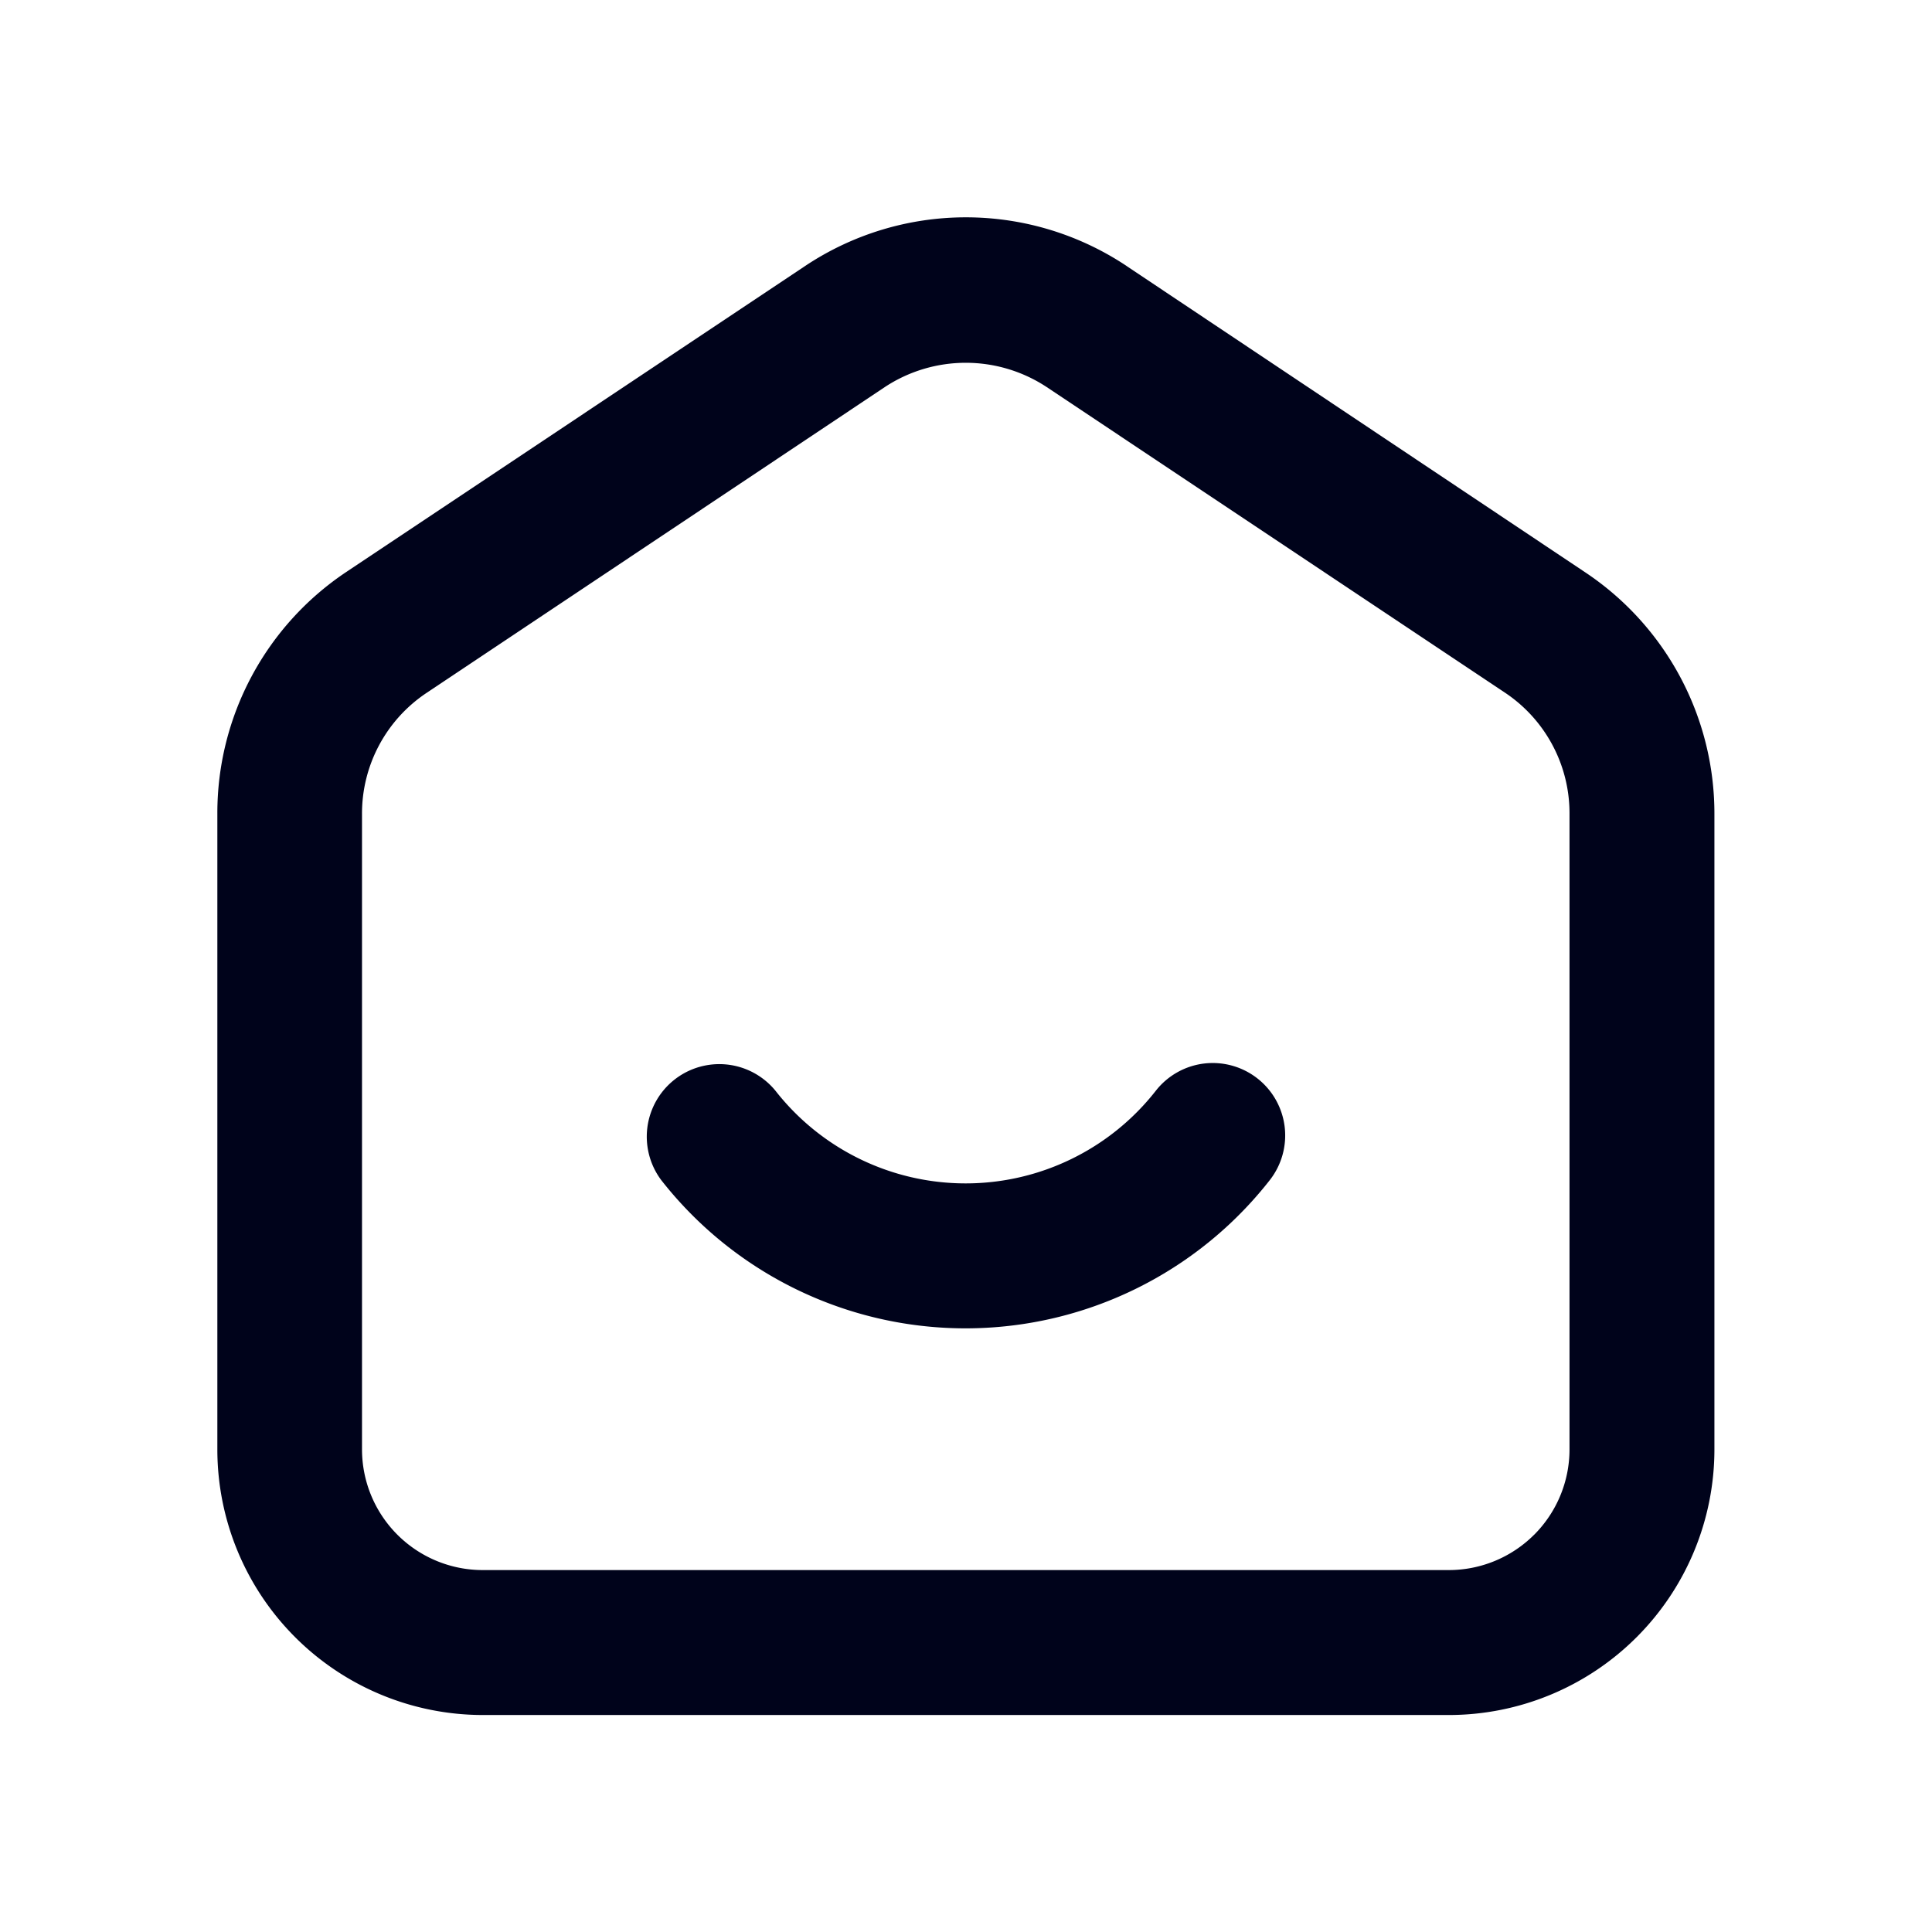
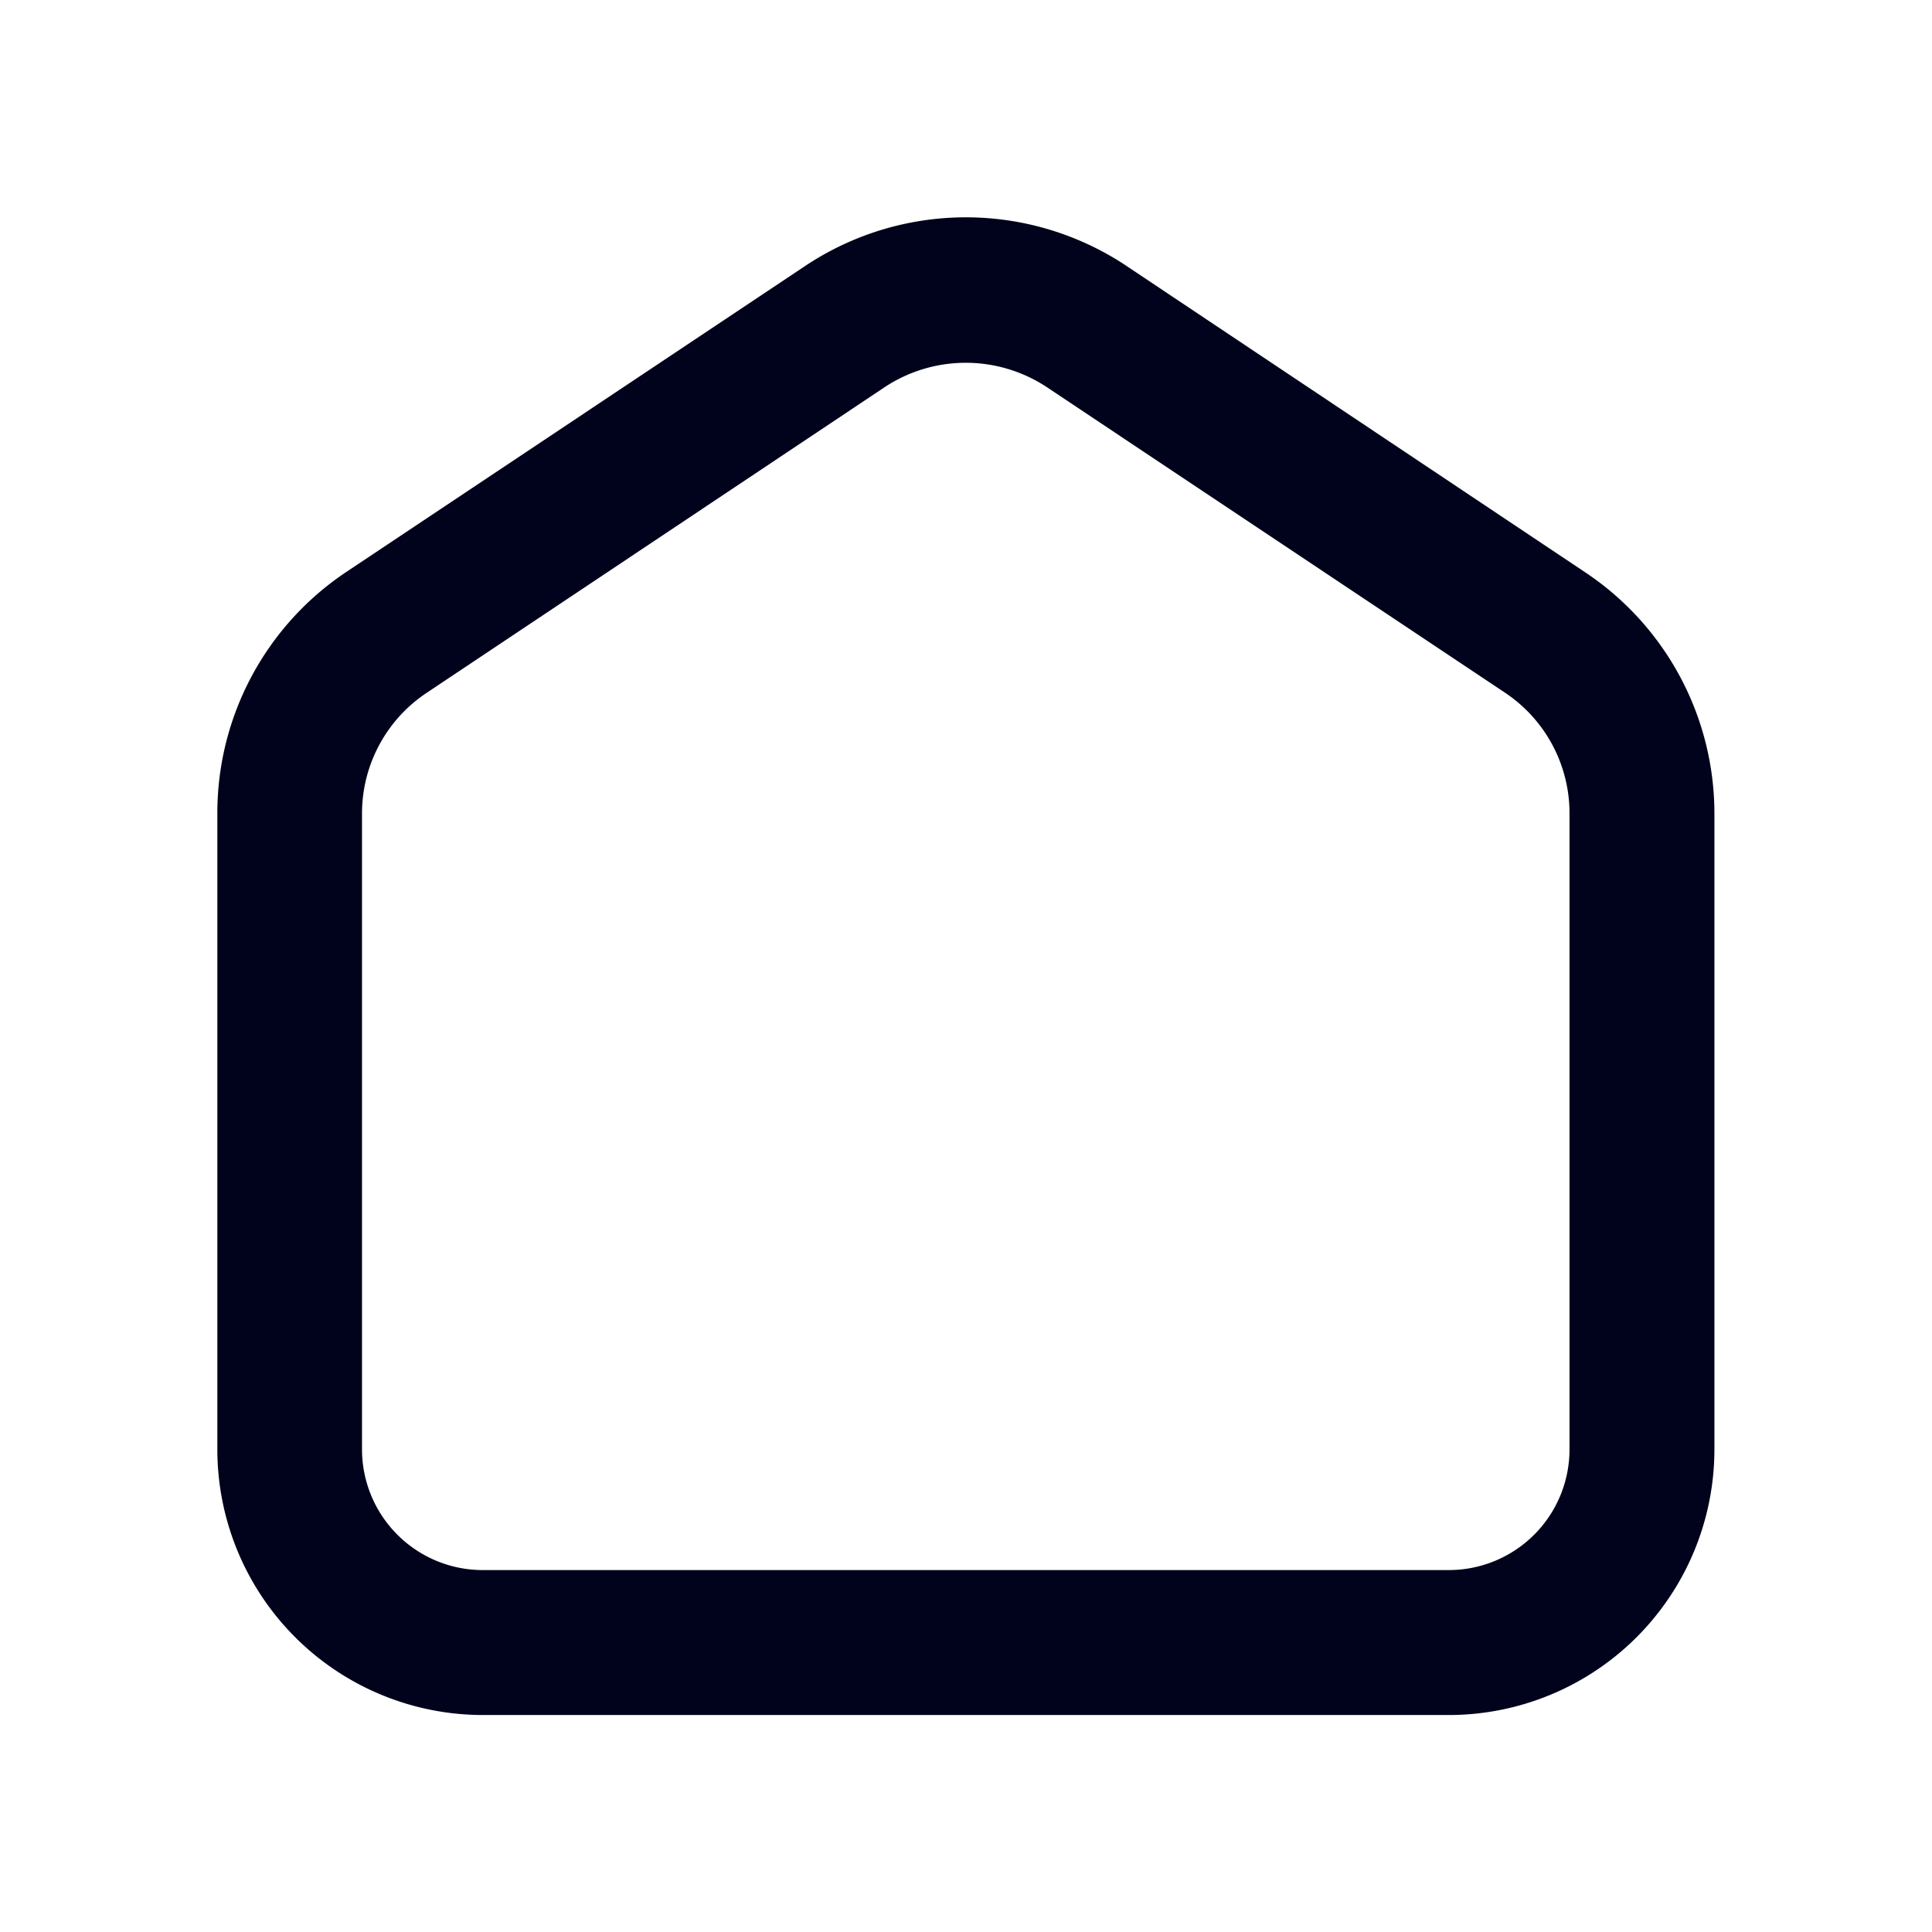
<svg xmlns="http://www.w3.org/2000/svg" viewBox="0 0 48 48" fill="none">
-   <path d="M29.916 26.423a1.8 1.8 0 0 1 1.632 2.896 9.6 9.6 0 0 1-15.12 0 1.802 1.802 0 0 1 2.838-2.22 6 6 0 0 0 9.45 0 1.8 1.8 0 0 1 1.2-.676Z" fill="#00031B" />
  <path fill-rule="evenodd" clip-rule="evenodd" d="m27.99 6.609 11.4 7.614a7.2 7.2 0 0 1 3.204 5.994v15.792a6.6 6.6 0 0 1-6.6 6.6h-24a6.6 6.6 0 0 1-6.594-6.6V20.21a7.2 7.2 0 0 1 3.204-6l11.4-7.602a7.2 7.2 0 0 1 7.986 0ZM38.116 38.13a3 3 0 0 0 .878-2.121V20.21a3.6 3.6 0 0 0-1.602-3l-11.4-7.602a3.654 3.654 0 0 0-3.996 0l-11.4 7.608a3.6 3.6 0 0 0-1.602 3v15.792a3 3 0 0 0 3 3h24a3 3 0 0 0 2.122-.879Z" fill="#00031B" />
</svg>